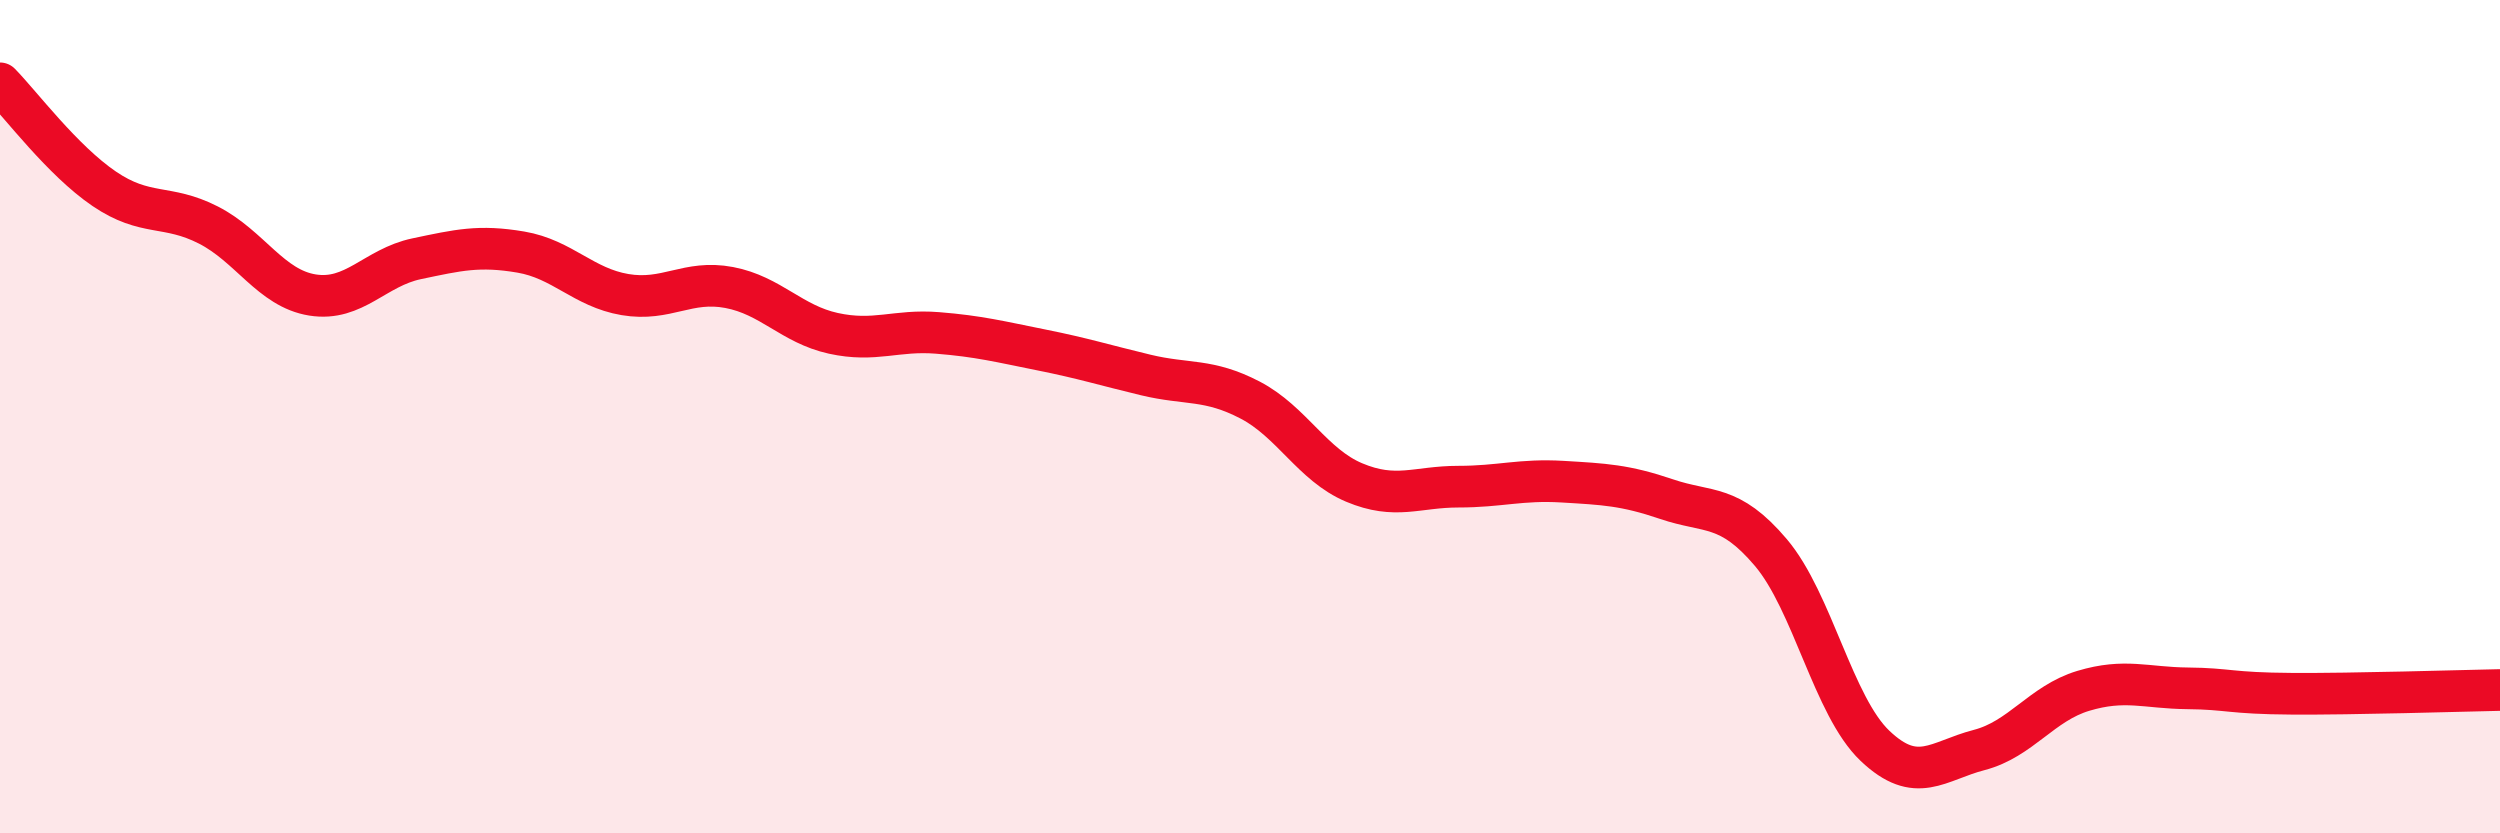
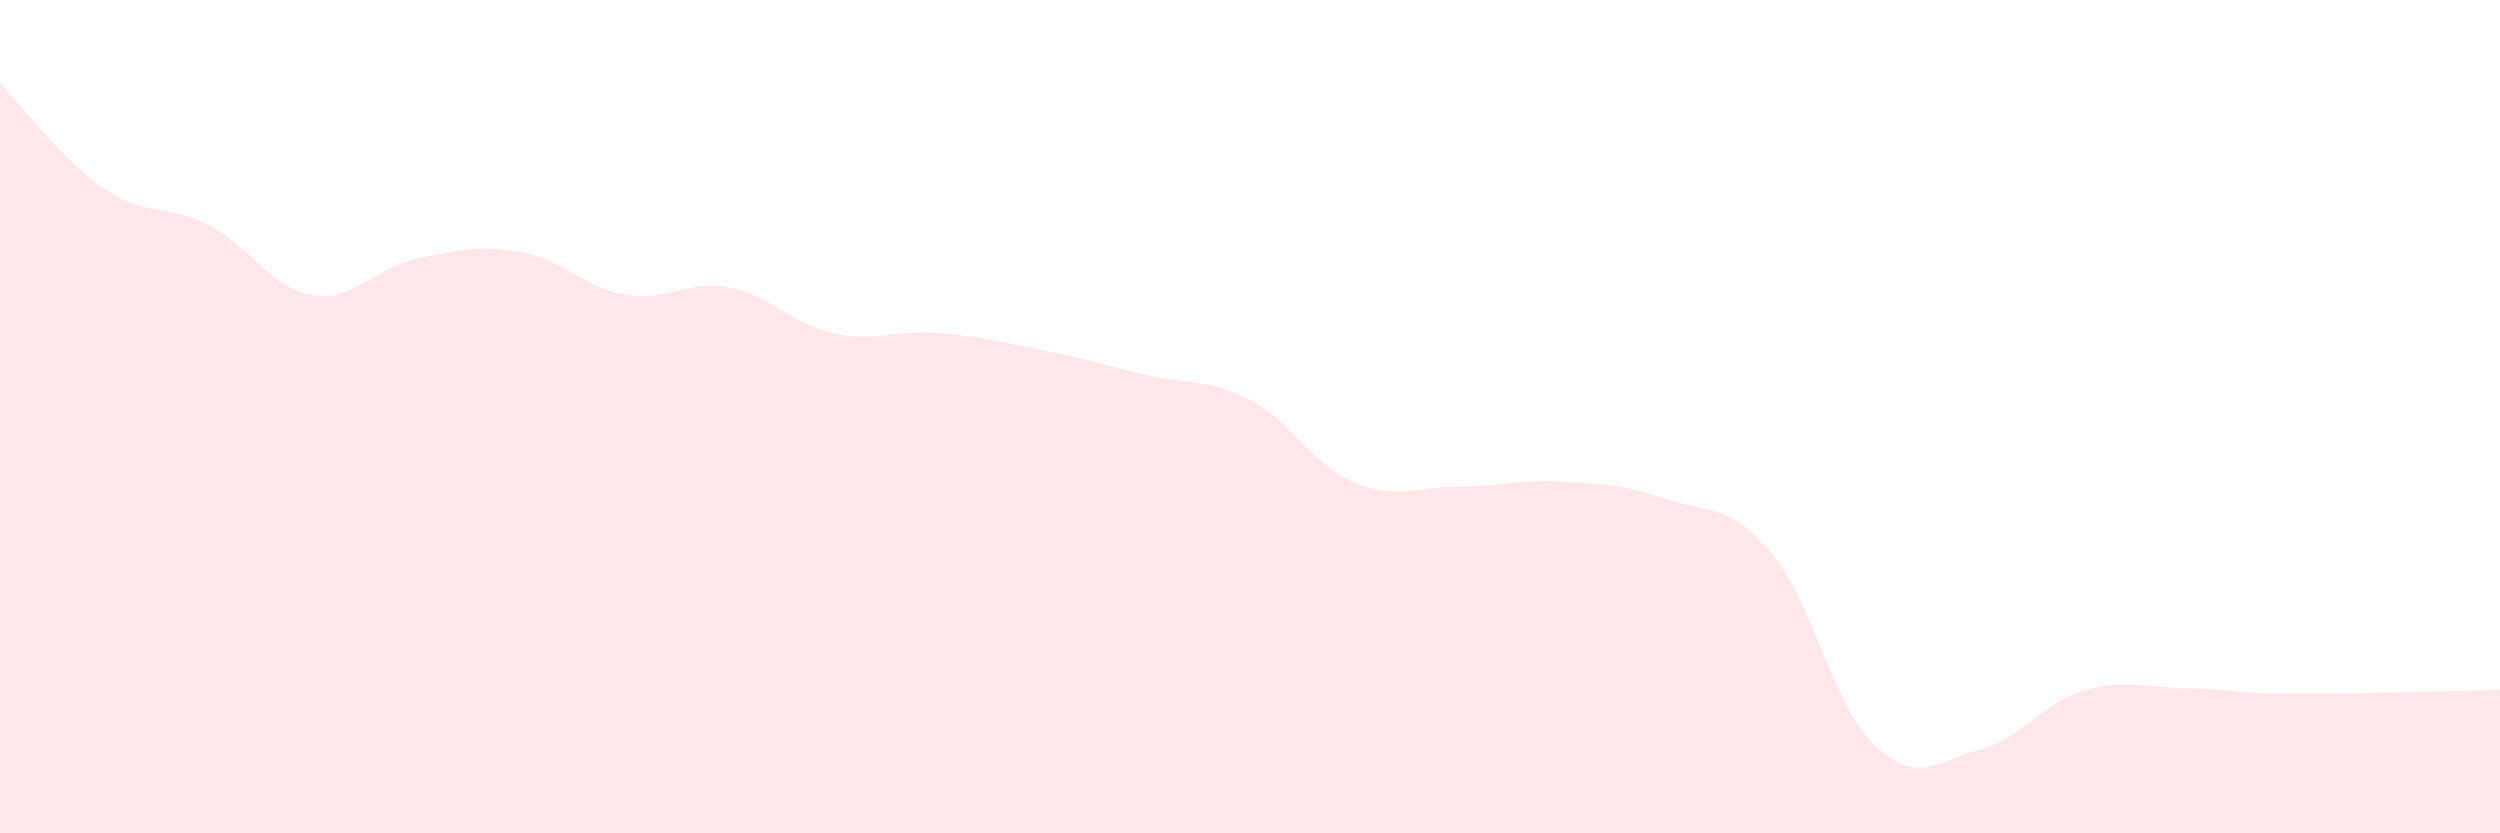
<svg xmlns="http://www.w3.org/2000/svg" width="60" height="20" viewBox="0 0 60 20">
  <path d="M 0,2 C 0.5,2.51 1.5,3.85 2.5,4.53 C 3.5,5.21 4,4.89 5,5.4 C 6,5.91 6.5,6.92 7.5,7.08 C 8.5,7.24 9,6.42 10,6.21 C 11,6 11.5,5.88 12.5,6.05 C 13.5,6.22 14,6.9 15,7.07 C 16,7.24 16.5,6.71 17.5,6.9 C 18.5,7.09 19,7.78 20,8 C 21,8.22 21.5,7.91 22.5,7.99 C 23.5,8.07 24,8.2 25,8.4 C 26,8.6 26.5,8.76 27.5,9 C 28.5,9.24 29,9.08 30,9.6 C 31,10.12 31.5,11.16 32.5,11.58 C 33.5,12 34,11.68 35,11.68 C 36,11.68 36.5,11.5 37.5,11.56 C 38.5,11.62 39,11.64 40,11.98 C 41,12.32 41.5,12.08 42.5,13.26 C 43.5,14.44 44,16.95 45,17.9 C 46,18.85 46.5,18.26 47.5,18 C 48.5,17.74 49,16.88 50,16.58 C 51,16.28 51.5,16.51 52.5,16.52 C 53.5,16.53 53.5,16.64 55,16.65 C 56.5,16.66 59,16.58 60,16.56L60 20L0 20Z" fill="#EB0A25" opacity="0.1" stroke-linecap="round" stroke-linejoin="round" />
-   <path d="M 0,2 C 0.5,2.51 1.5,3.85 2.5,4.53 C 3.5,5.21 4,4.89 5,5.4 C 6,5.91 6.5,6.92 7.5,7.08 C 8.5,7.24 9,6.42 10,6.21 C 11,6 11.5,5.88 12.5,6.05 C 13.5,6.22 14,6.9 15,7.07 C 16,7.24 16.5,6.71 17.5,6.9 C 18.5,7.09 19,7.78 20,8 C 21,8.22 21.5,7.91 22.5,7.99 C 23.5,8.07 24,8.2 25,8.4 C 26,8.6 26.5,8.76 27.5,9 C 28.5,9.24 29,9.08 30,9.6 C 31,10.12 31.5,11.16 32.5,11.58 C 33.5,12 34,11.68 35,11.68 C 36,11.68 36.5,11.5 37.5,11.56 C 38.5,11.62 39,11.64 40,11.98 C 41,12.32 41.5,12.08 42.5,13.26 C 43.5,14.44 44,16.95 45,17.9 C 46,18.85 46.5,18.26 47.5,18 C 48.5,17.74 49,16.88 50,16.58 C 51,16.28 51.5,16.51 52.5,16.52 C 53.5,16.53 53.5,16.64 55,16.65 C 56.5,16.66 59,16.58 60,16.56" stroke="#EB0A25" stroke-width="1" fill="none" stroke-linecap="round" stroke-linejoin="round" />
</svg>